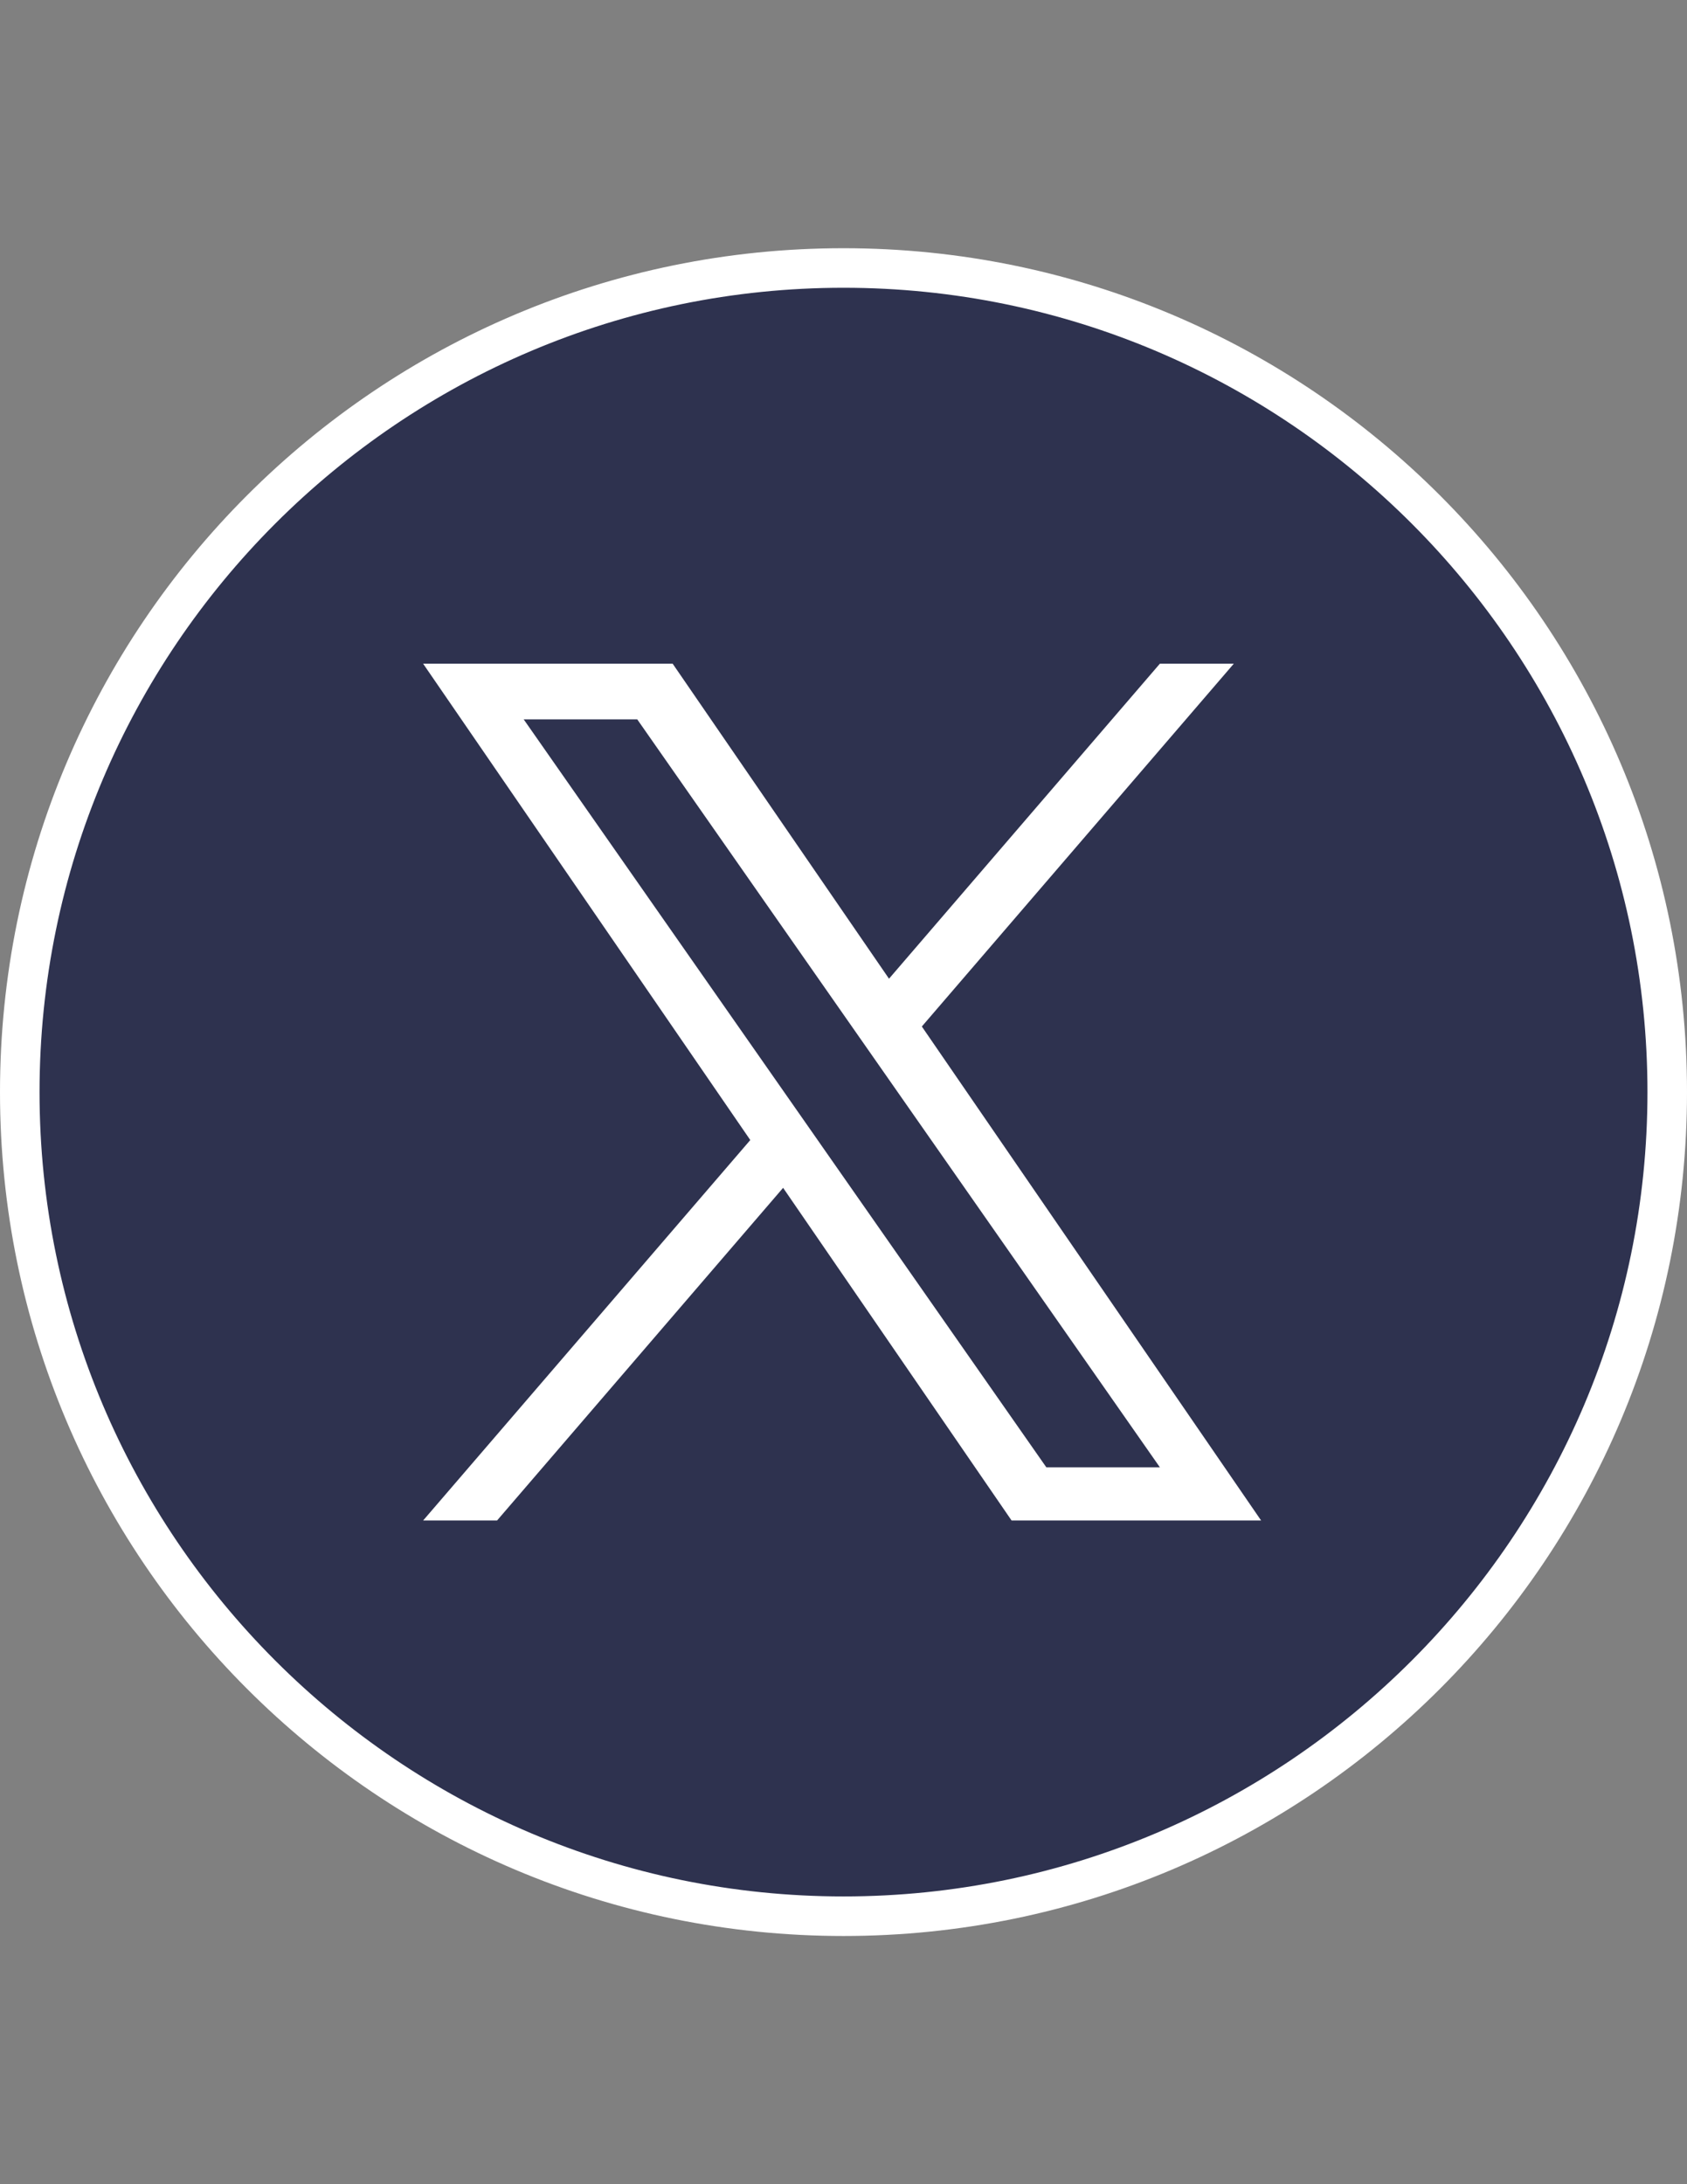
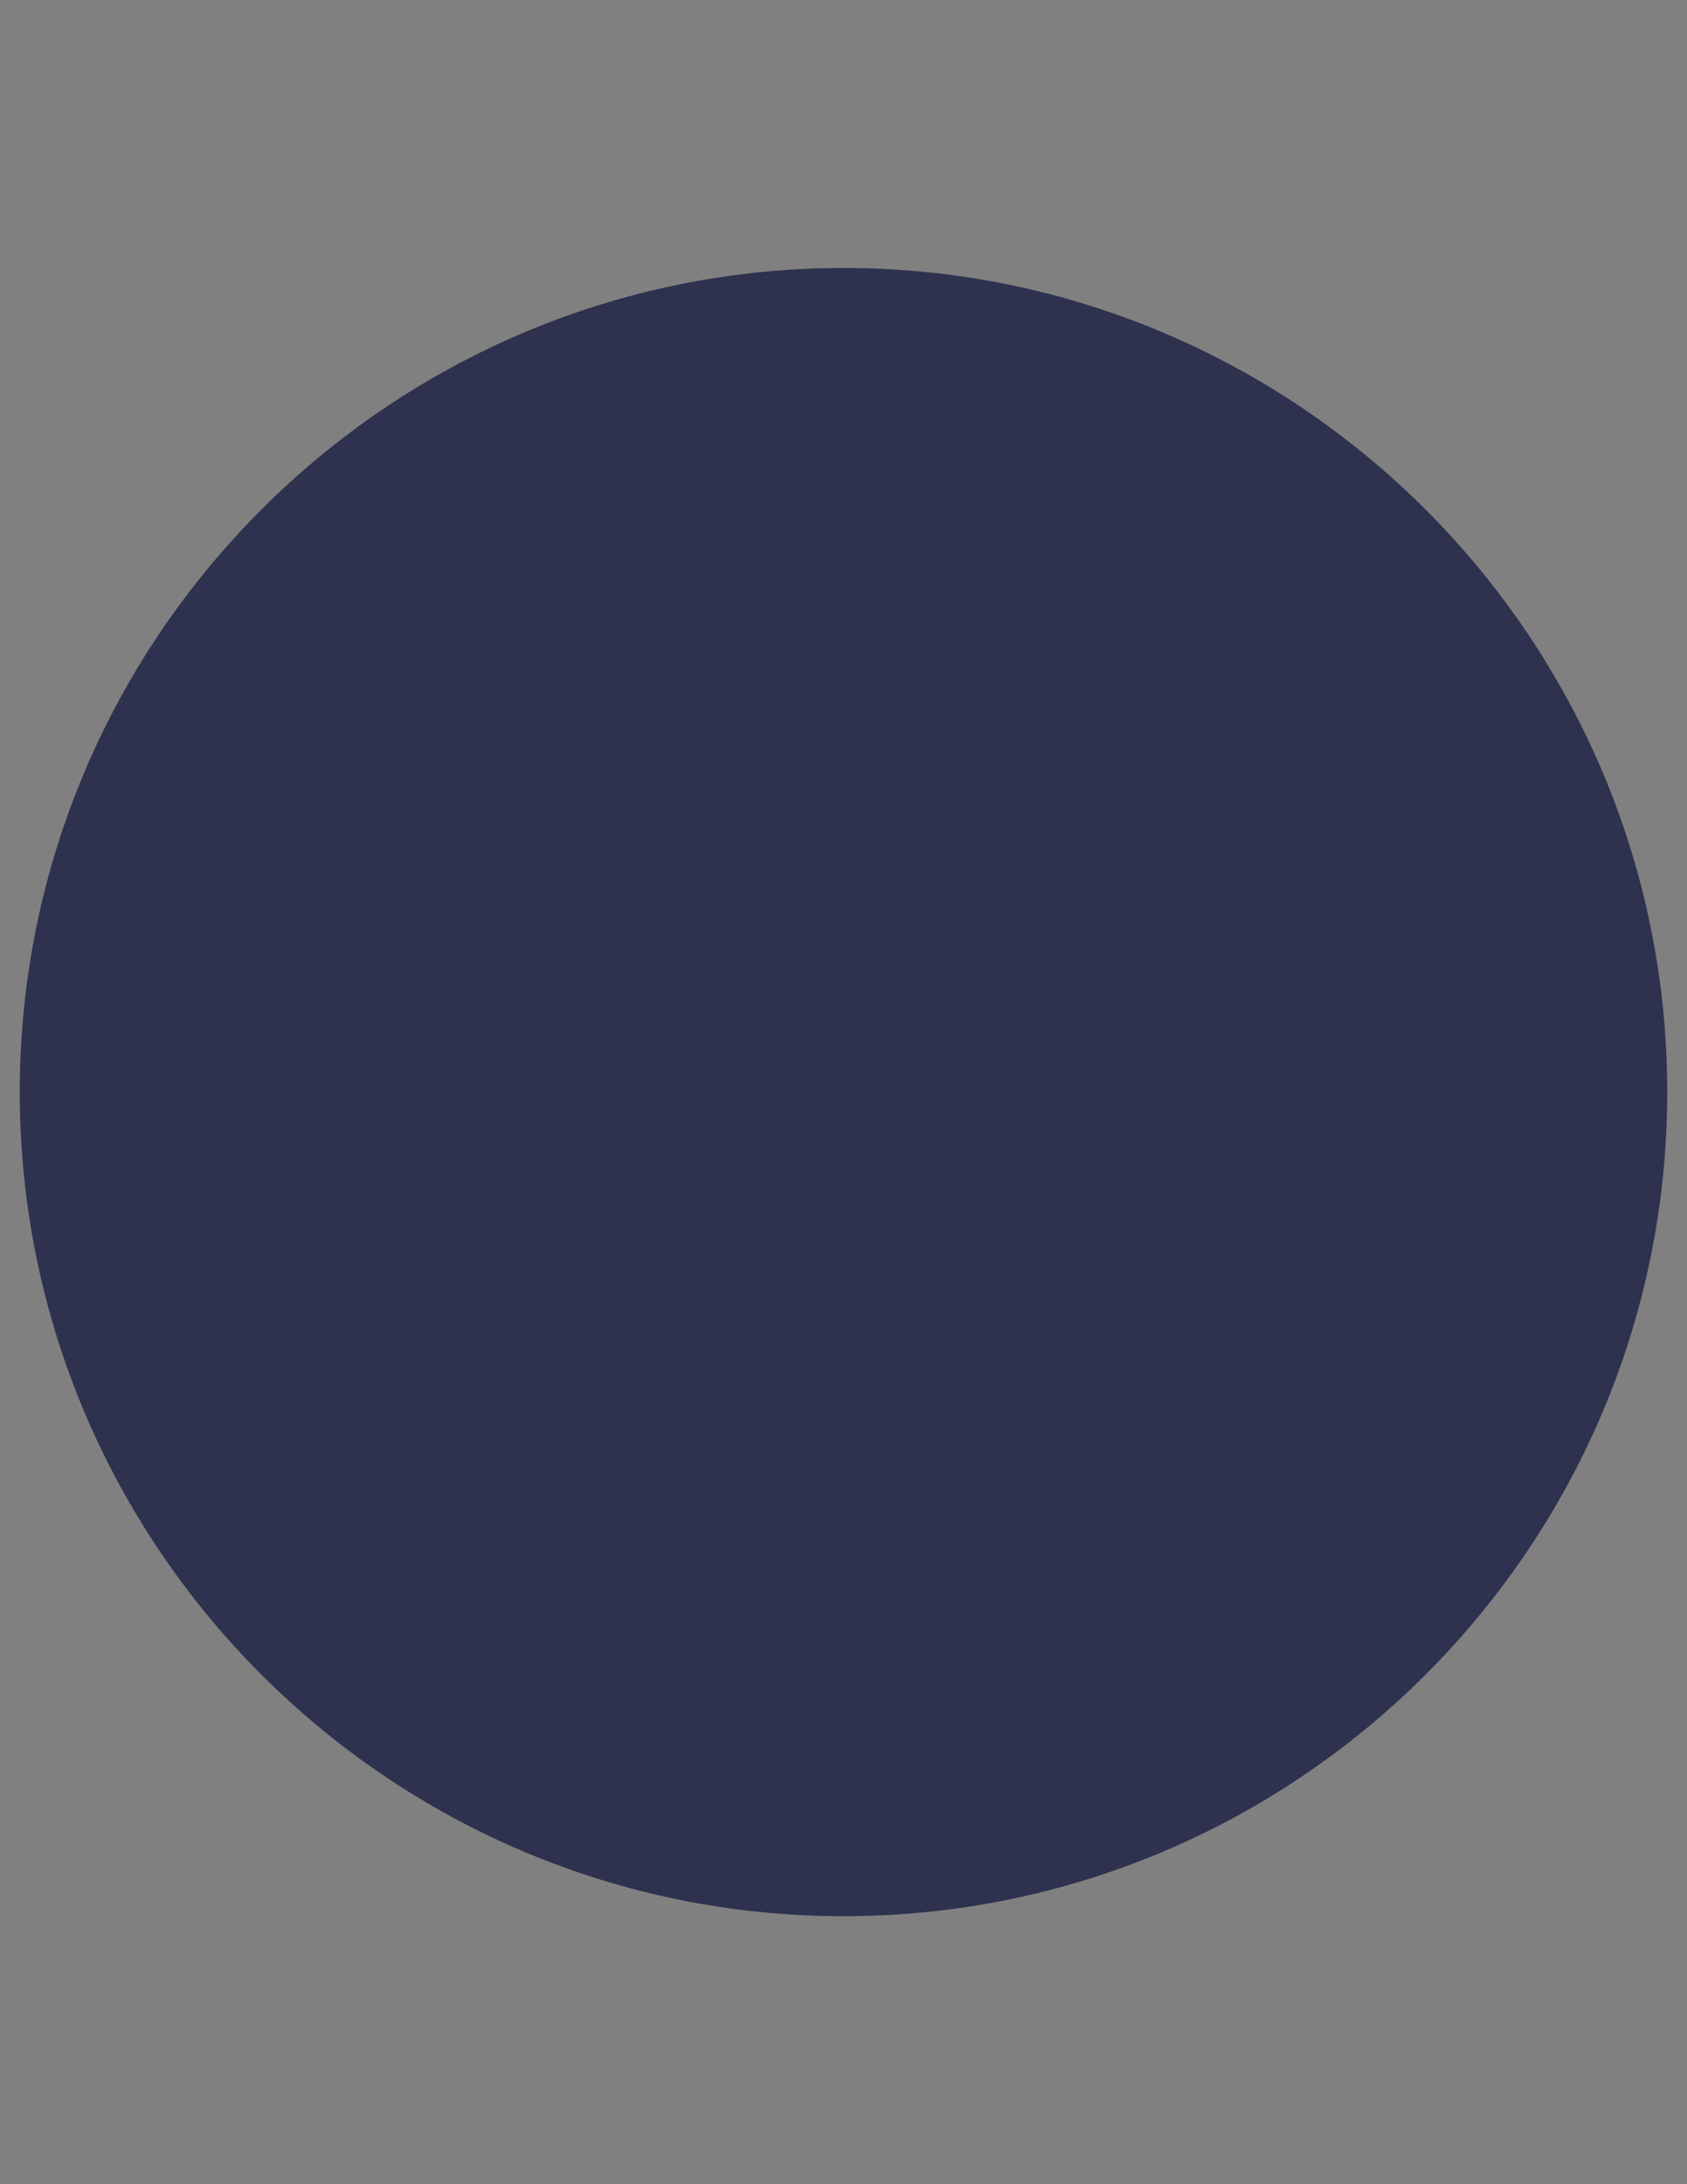
<svg xmlns="http://www.w3.org/2000/svg" xmlns:xlink="http://www.w3.org/1999/xlink" version="1.1" id="Layer_1" x="0px" y="0px" width="612px" height="792px" viewBox="0 0 612 792" enable-background="new 0 0 612 792" xml:space="preserve">
  <rect x="0" y="0" width="612" height="792" fill="#808080" stroke="none" />
  <path fill="#2E324F" d="M306,694.828C141.219,694.828,7.172,560.762,7.172,396S141.219,97.172,306,97.172  c164.762,0,298.828,134.066,298.828,298.828S470.762,694.828,306,694.828z" />
-   <path fill="#FFFFFF" d="M306,104.344c160.822,0,291.656,130.834,291.656,291.656S466.822,687.656,306,687.656  S14.344,556.822,14.344,396S145.178,104.344,306,104.344 M306,90C136.992,90,0,226.992,0,396c0,168.988,136.992,306,306,306  s306-137.012,306-306C612,226.992,475.008,90,306,90z" />
  <g>
    <g>
      <g>
        <defs>
-           <rect id="SVGID_1_" x="153.5" y="240.58" width="304" height="310.84" />
-         </defs>
+           </defs>
        <clipPath id="SVGID_2_">
          <use xlink:href="#SVGID_1_" overflow="visible" />
        </clipPath>
        <g clip-path="url(#SVGID_2_)">
-           <path fill="#FFFFFF" d="M334.422,372.211l113.17-131.552h-26.817l-98.267,114.225L244.023,240.66H153.5l118.685,172.728      L153.5,551.34h26.819l103.772-120.625l82.885,120.625H457.5L334.415,372.211H334.422z M297.688,414.909l-12.025-17.199      l-95.68-136.861h41.193L308.391,371.3l12.025,17.2l100.371,143.569h-41.193l-81.905-117.153V414.909z" />
+           <path fill="#FFFFFF" d="M334.422,372.211l113.17-131.552h-26.817l-98.267,114.225L244.023,240.66H153.5l118.685,172.728      L153.5,551.34h26.819l103.772-120.625l82.885,120.625H457.5L334.415,372.211H334.422M297.688,414.909l-12.025-17.199      l-95.68-136.861h41.193L308.391,371.3l12.025,17.2l100.371,143.569h-41.193l-81.905-117.153V414.909z" />
        </g>
      </g>
    </g>
  </g>
</svg>